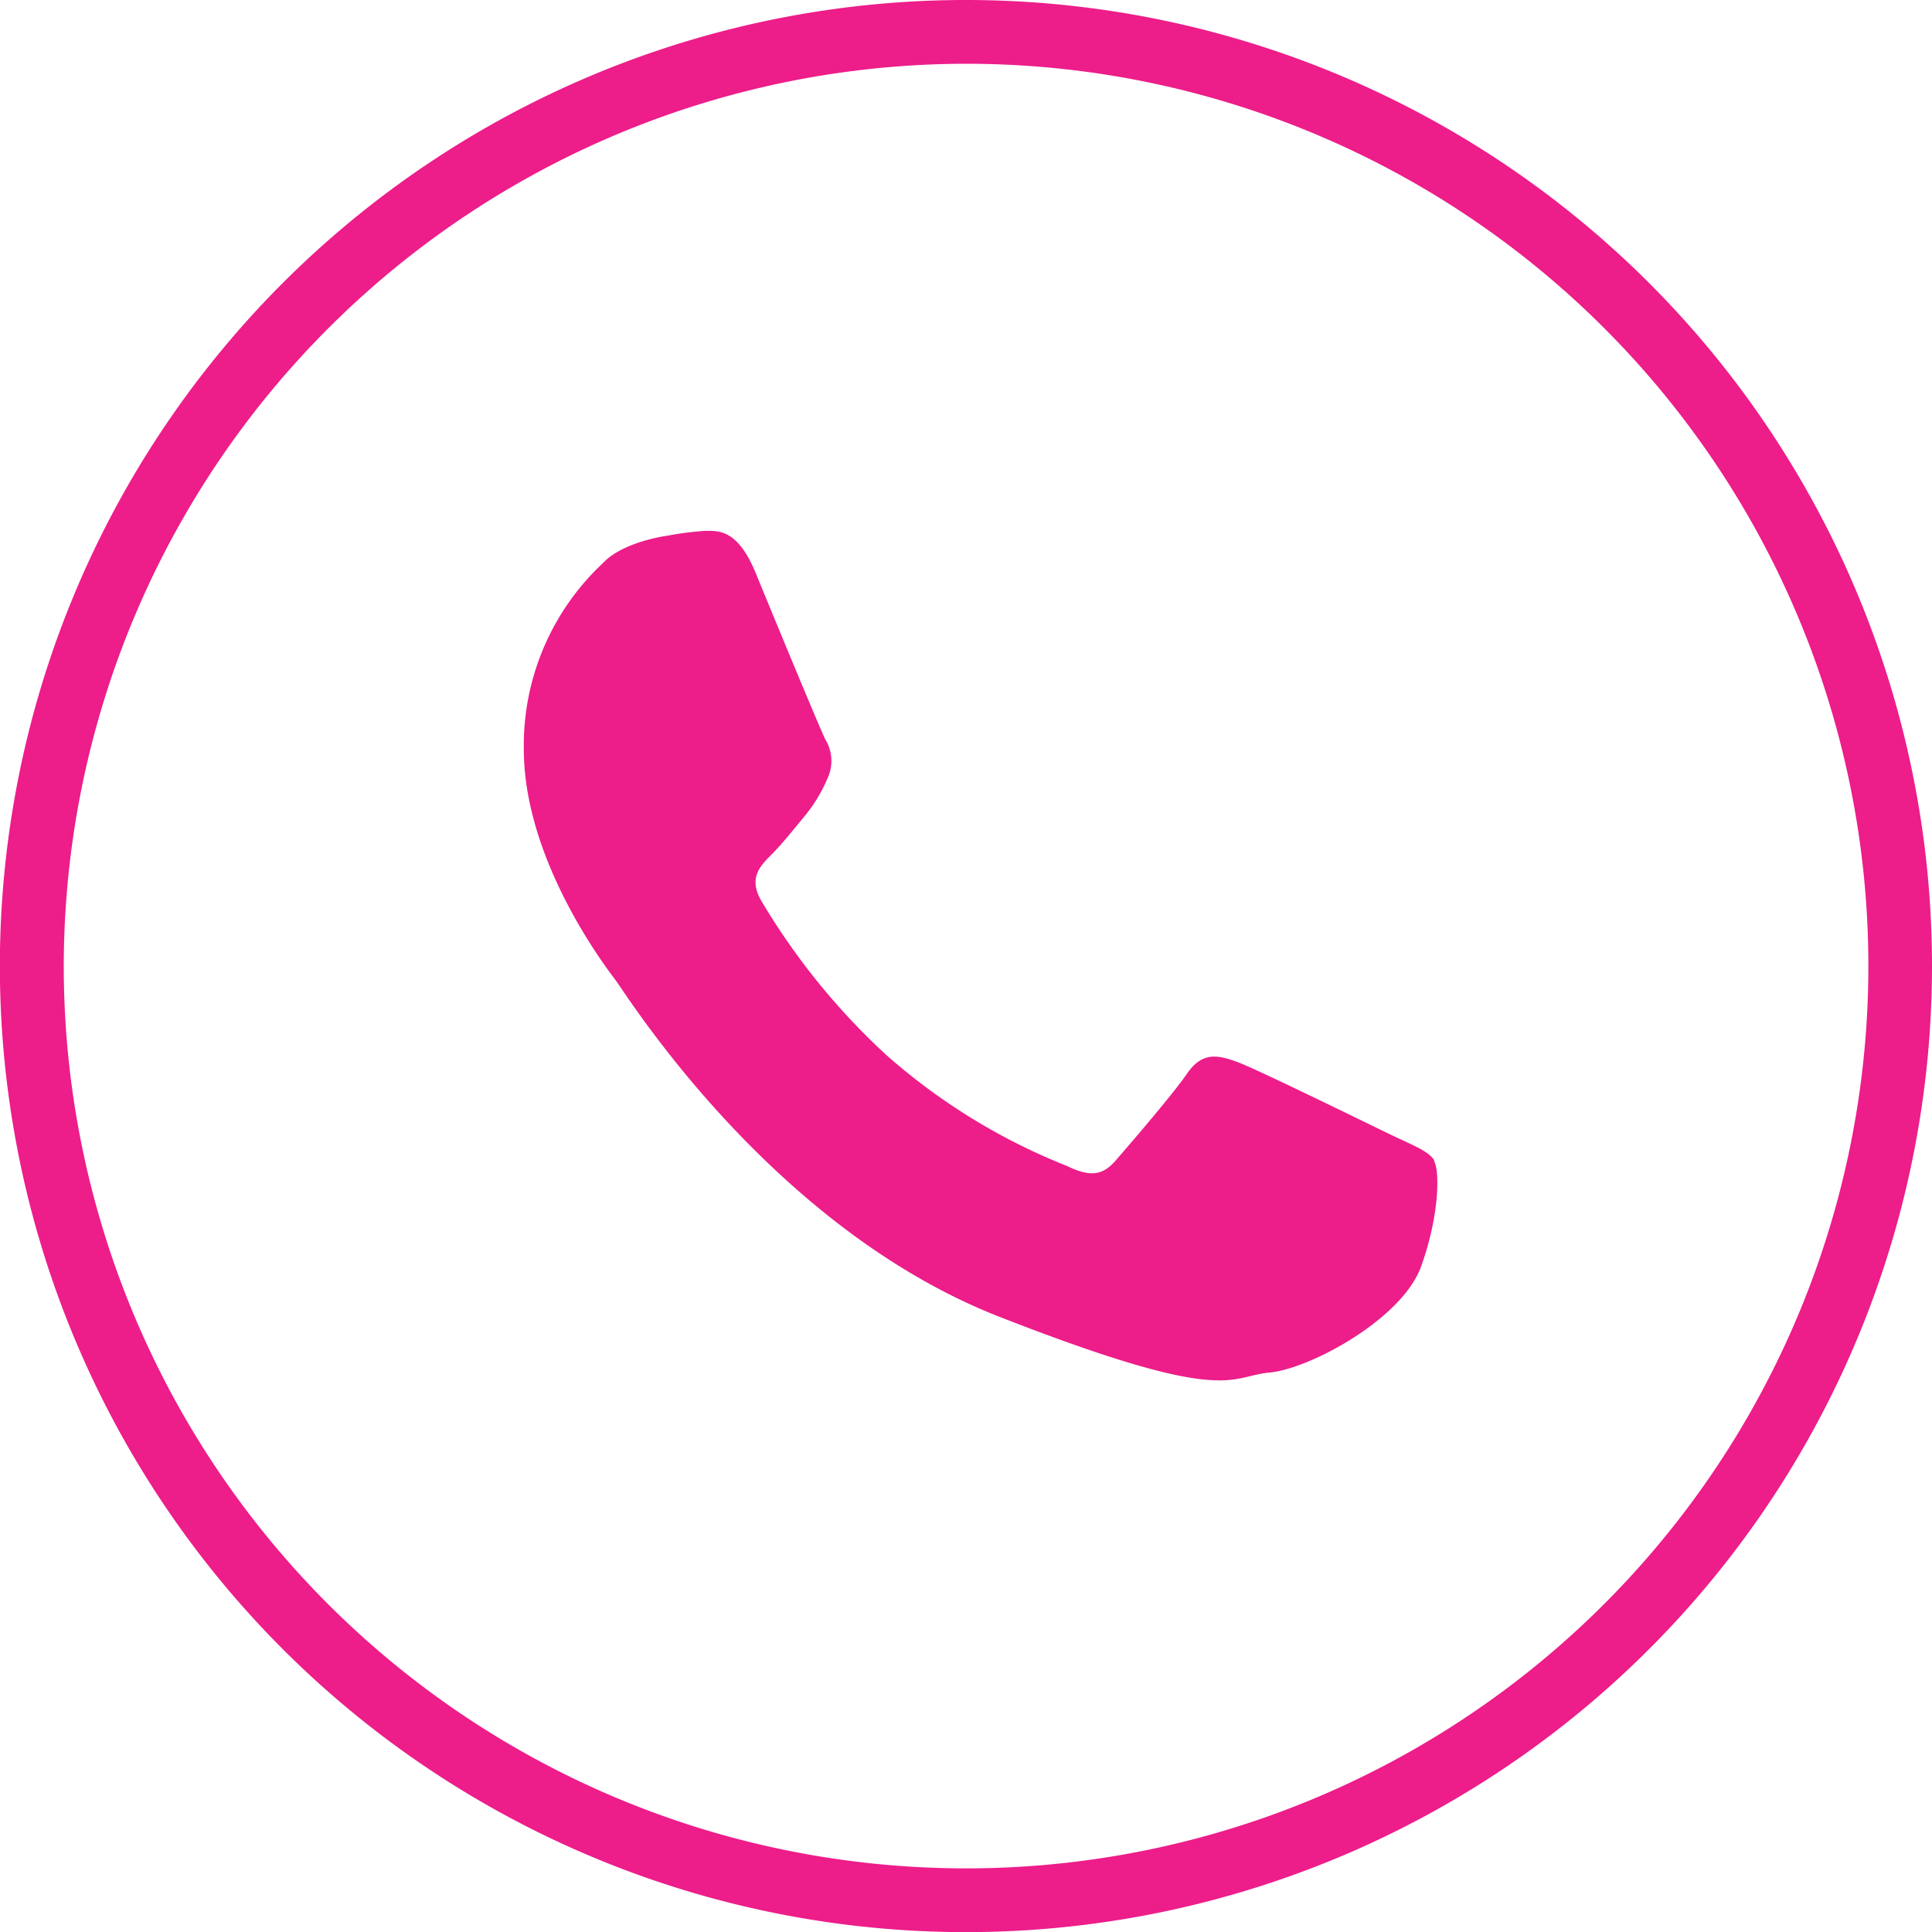
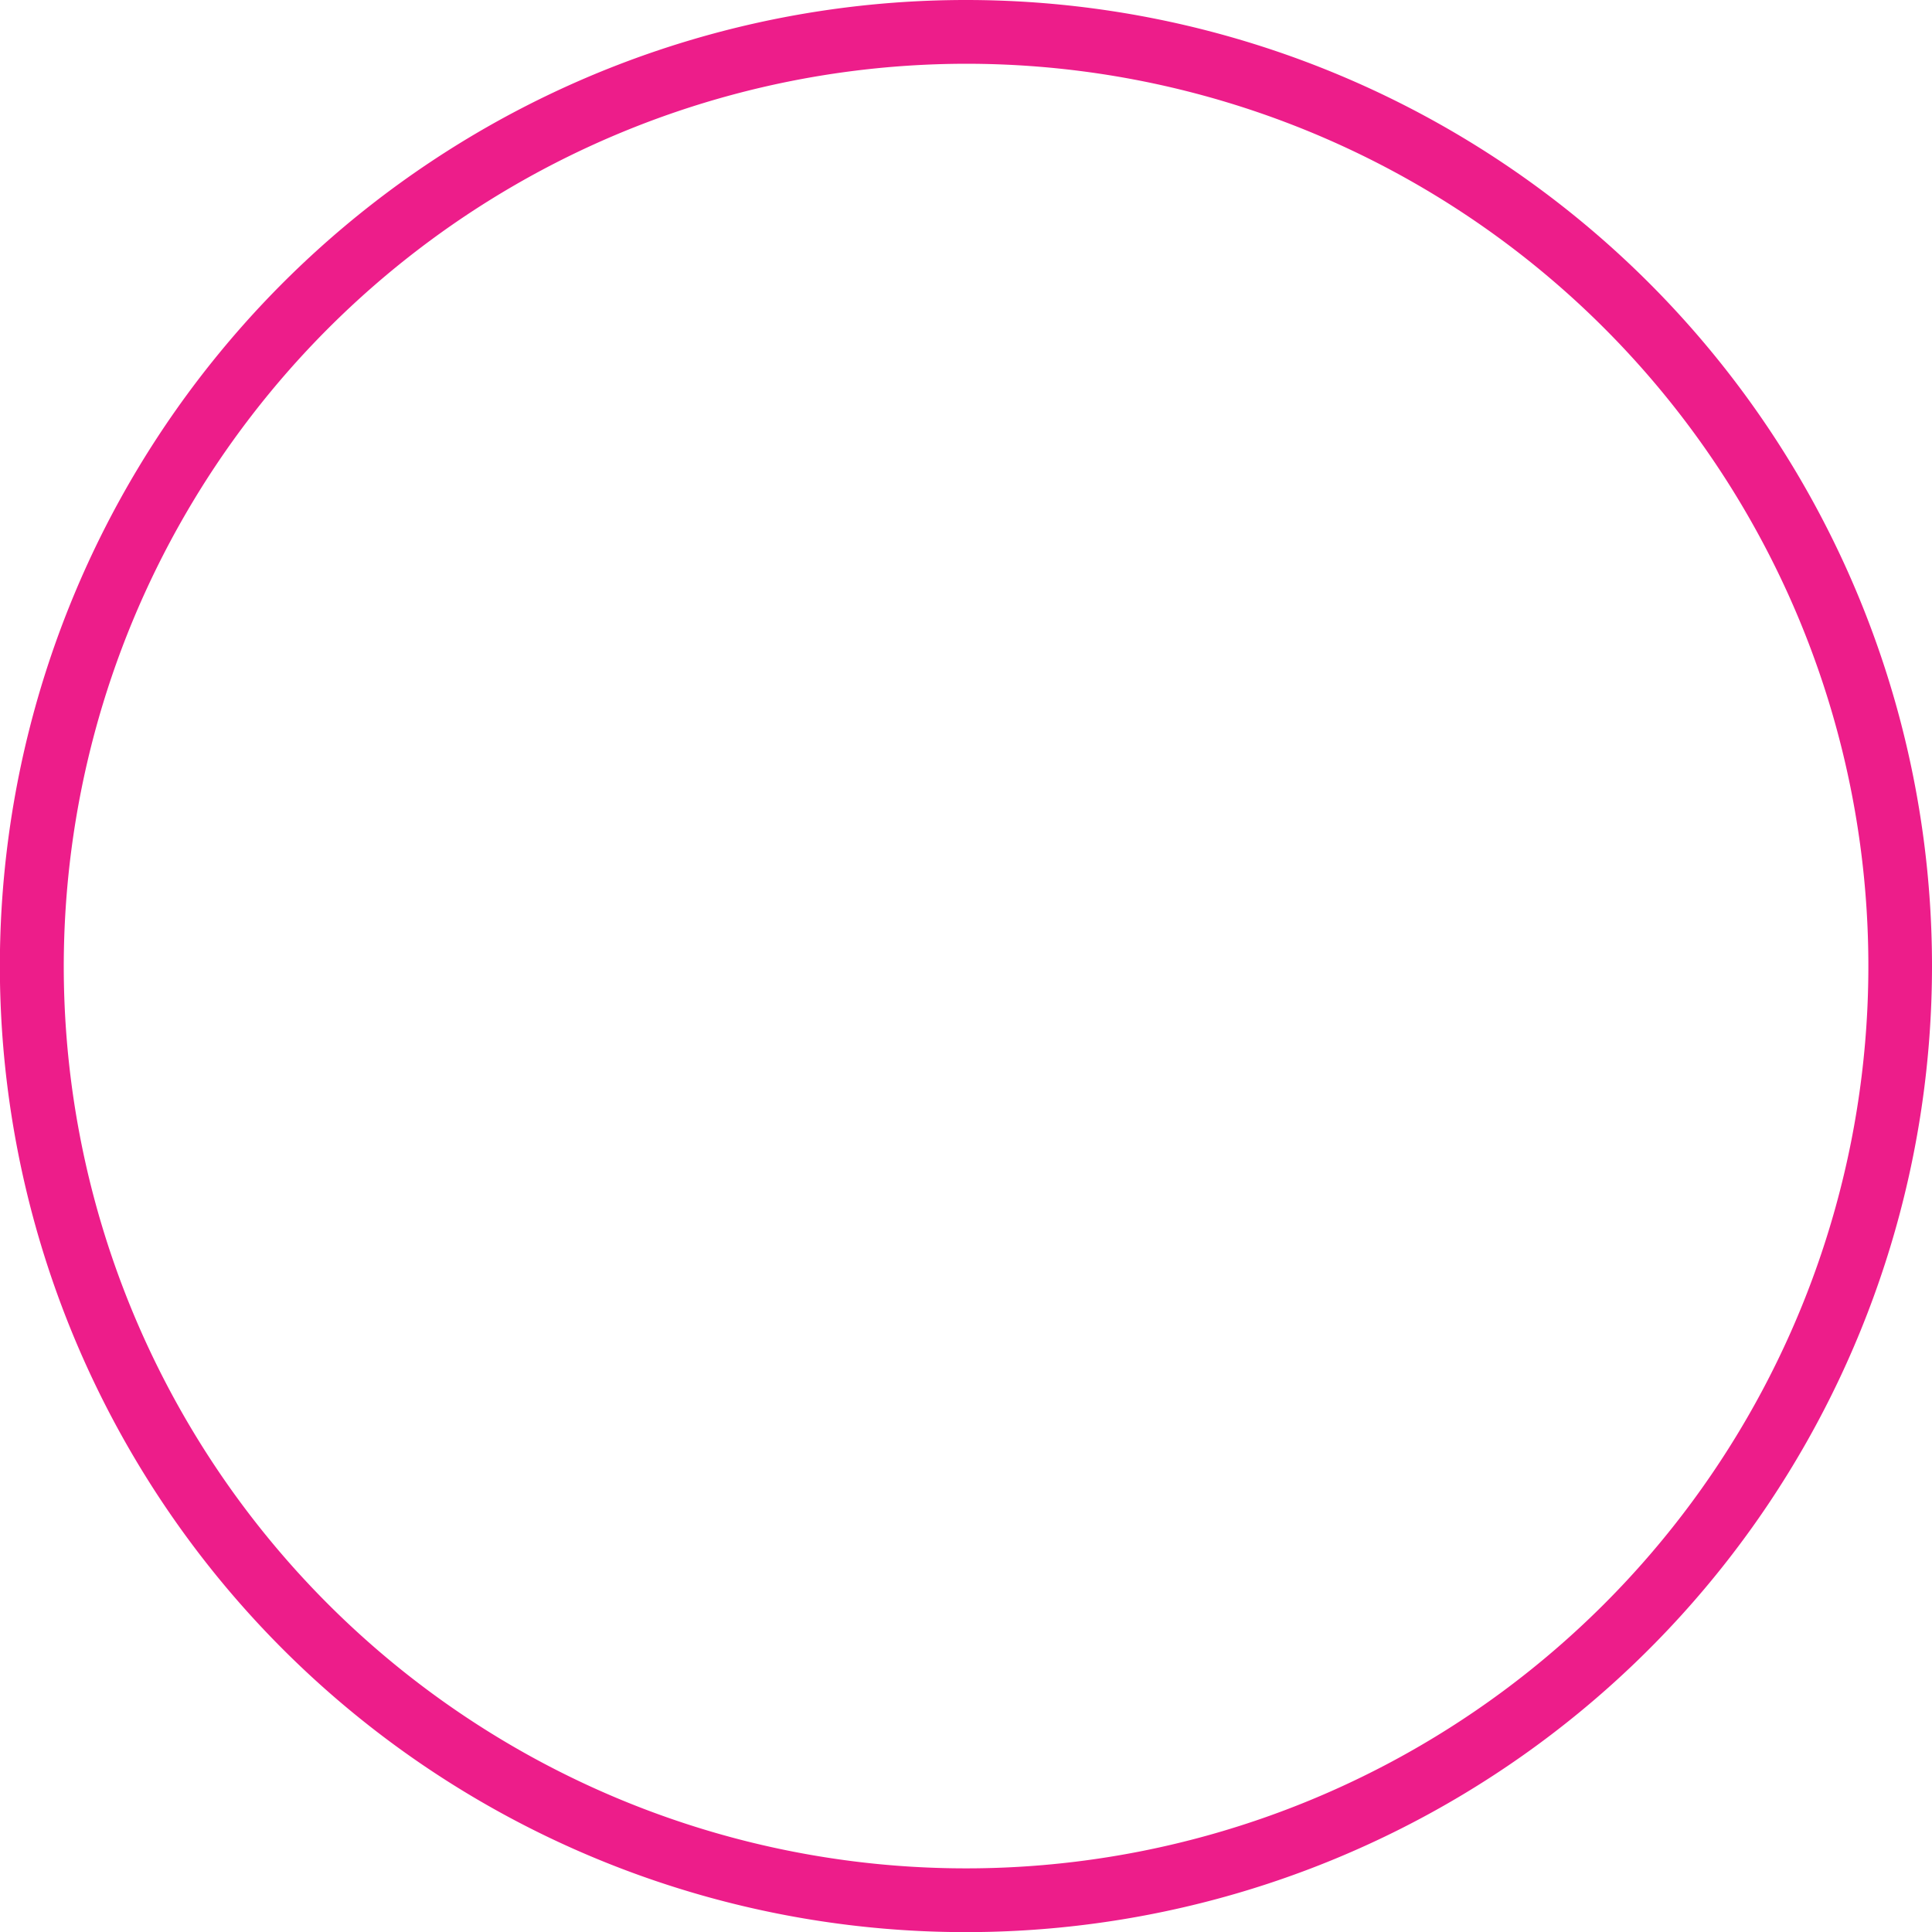
<svg xmlns="http://www.w3.org/2000/svg" viewBox="0 0 151.51 151.51">
  <defs>
    <style>.cls-1,.cls-2{fill:#ed1d8a;}.cls-2{fill-rule:evenodd;}</style>
  </defs>
  <g id="Слой_2" data-name="Слой 2">
    <g id="Слой_1-2" data-name="Слой 1">
      <path class="cls-1" d="M75.76,5A70.76,70.76,0,1,1,5,75.76,70.83,70.83,0,0,1,75.76,5m0-5a75.76,75.76,0,1,0,75.75,75.76A75.76,75.76,0,0,0,75.76,0Z" />
-       <path class="cls-2" d="M112.48,91c-.45-.73-1.63-1.16-3.38-2s-10.44-5.11-12-5.69-2.8-.87-4,.87S88.53,89.81,87.5,91s-2,1.32-3.82.44A48.29,48.29,0,0,1,69.5,82.73a53.54,53.54,0,0,1-9.81-12.11c-1-1.75-.1-2.69.78-3.57s1.76-2,2.64-3.06a11.87,11.87,0,0,0,1.77-2.92A3.21,3.21,0,0,0,64.73,58c-.44-.88-4-9.48-5.44-13s-2.93-3.37-4-3.37A24.92,24.92,0,0,0,52.4,42s-3.54.44-5.15,2.19a19.54,19.54,0,0,0-6.17,14.58c0,8.61,6.31,16.93,7.19,18.09s12.2,19.41,30.12,26.41,17.92,4.67,21.15,4.37,10.43-4.23,11.9-8.31,1.47-7.59,1-8.32Z" />
    </g>
  </g>
</svg>